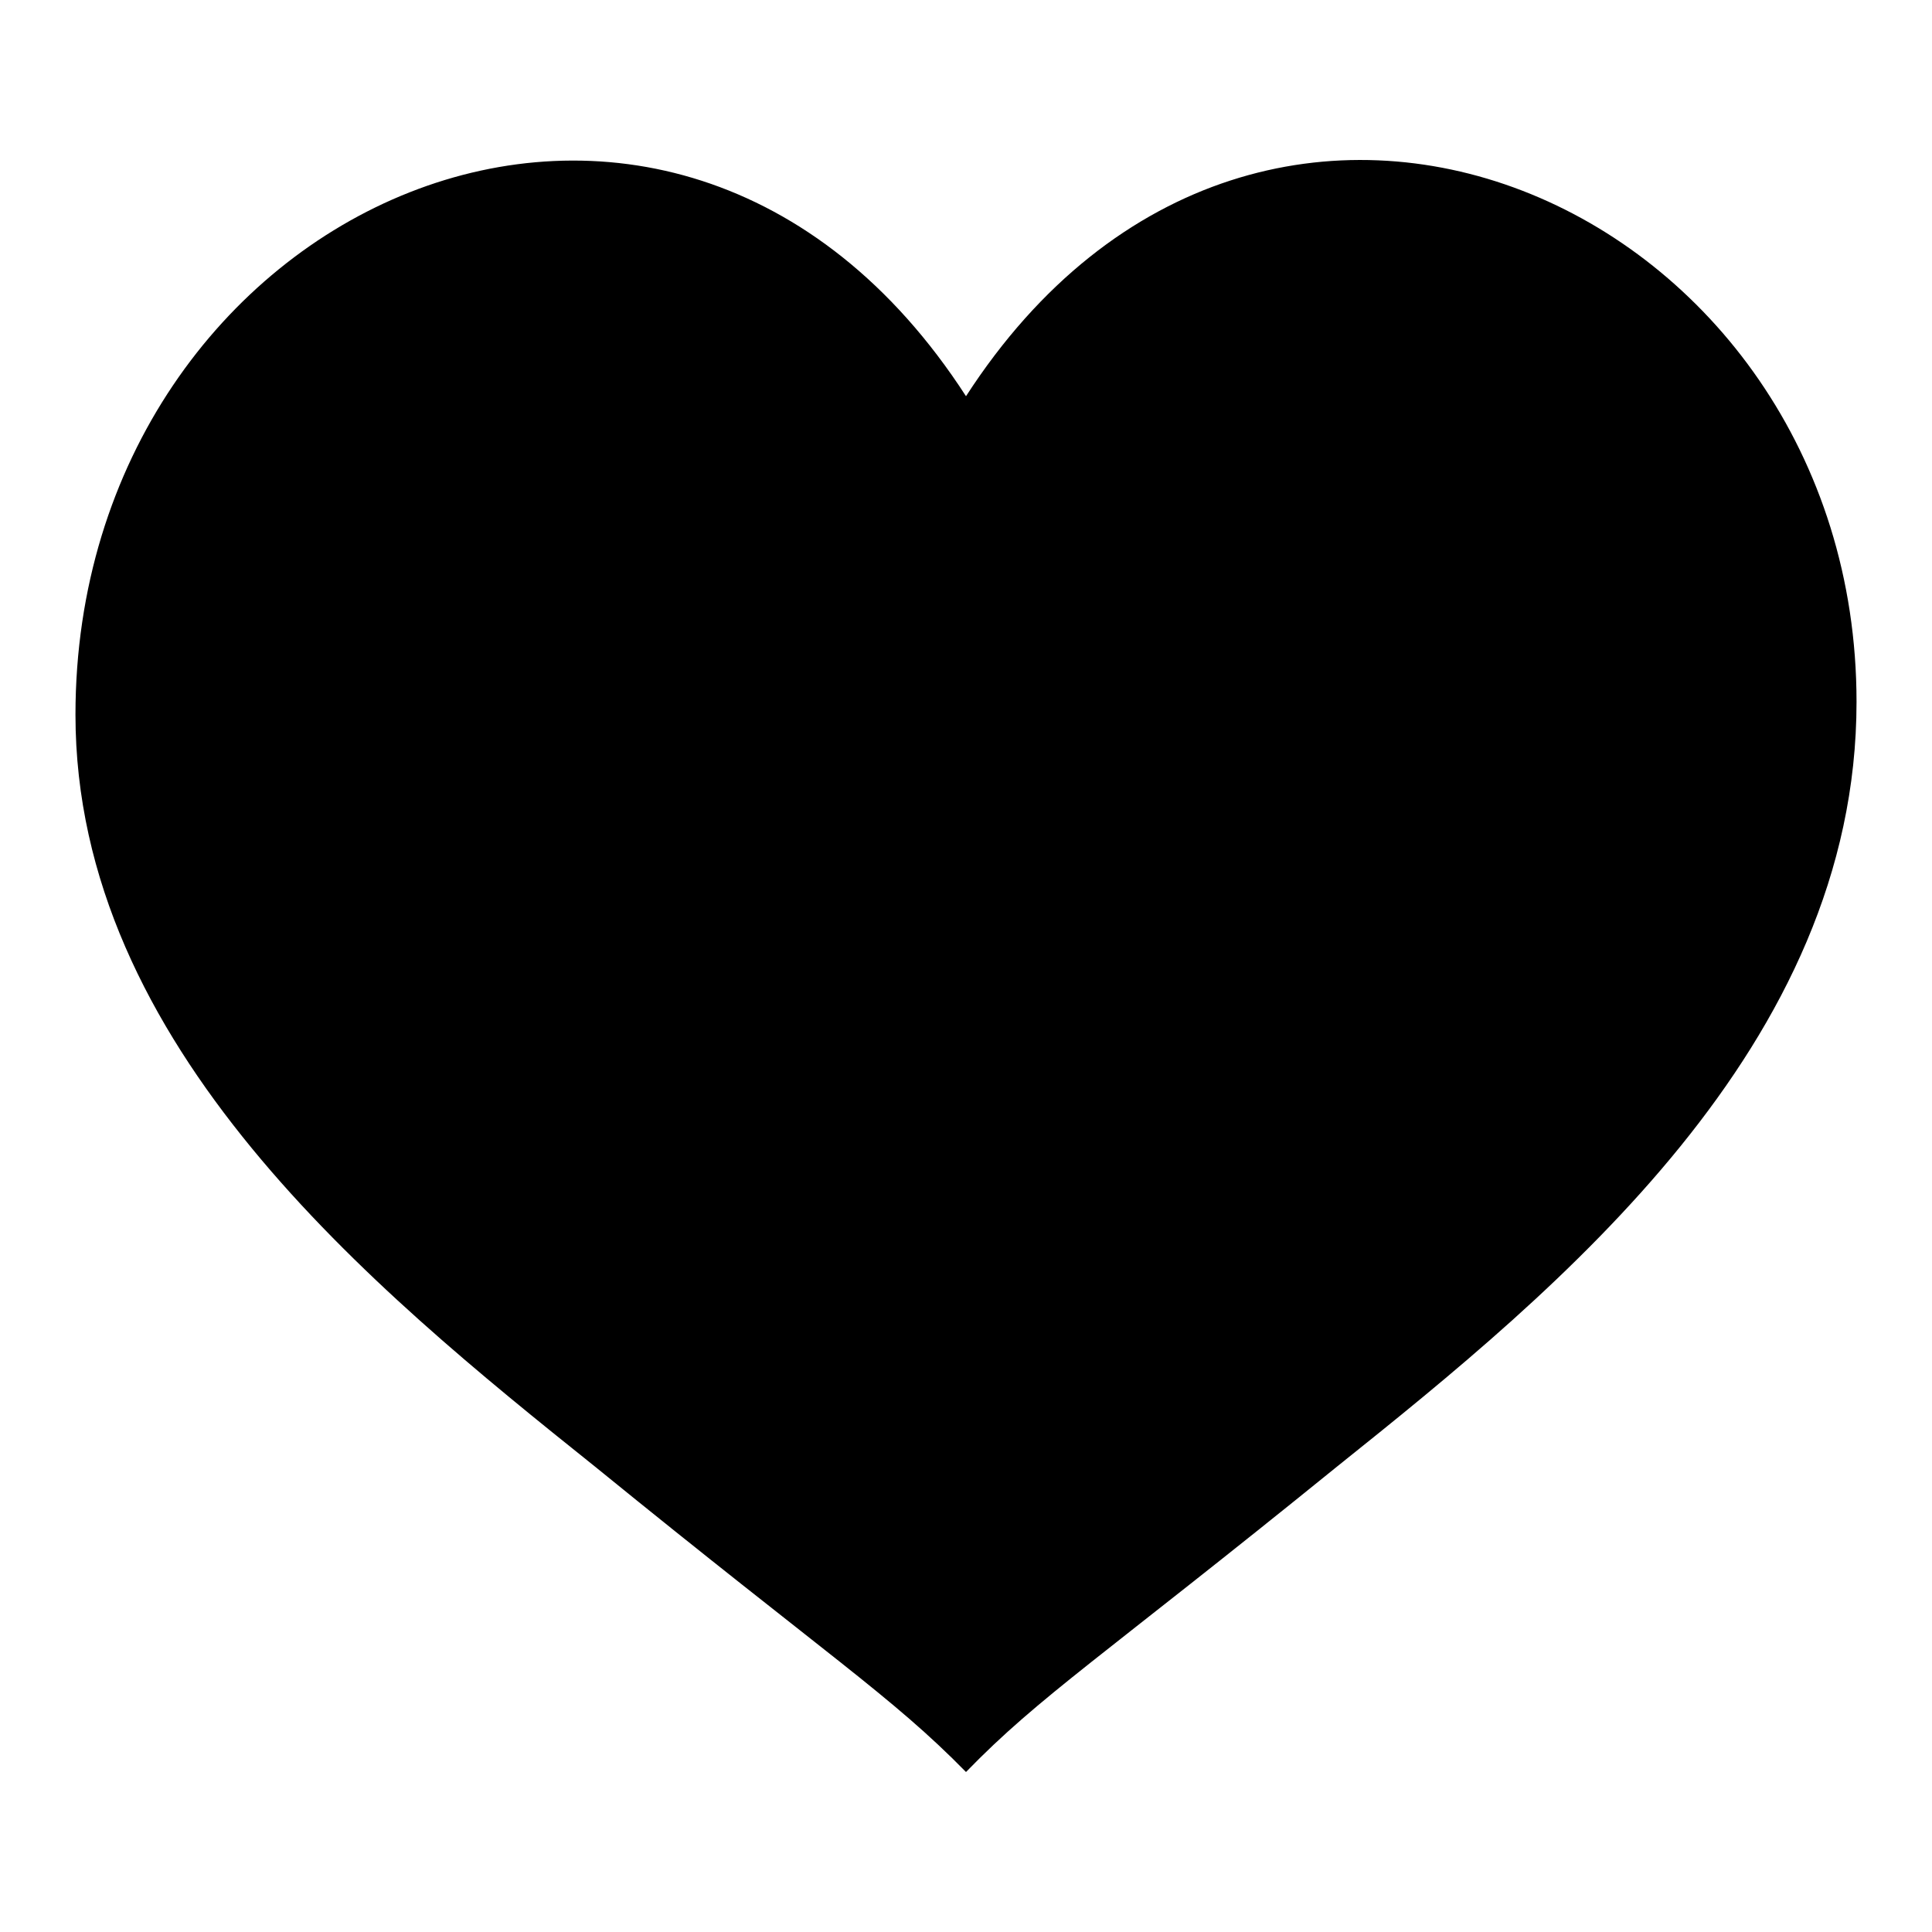
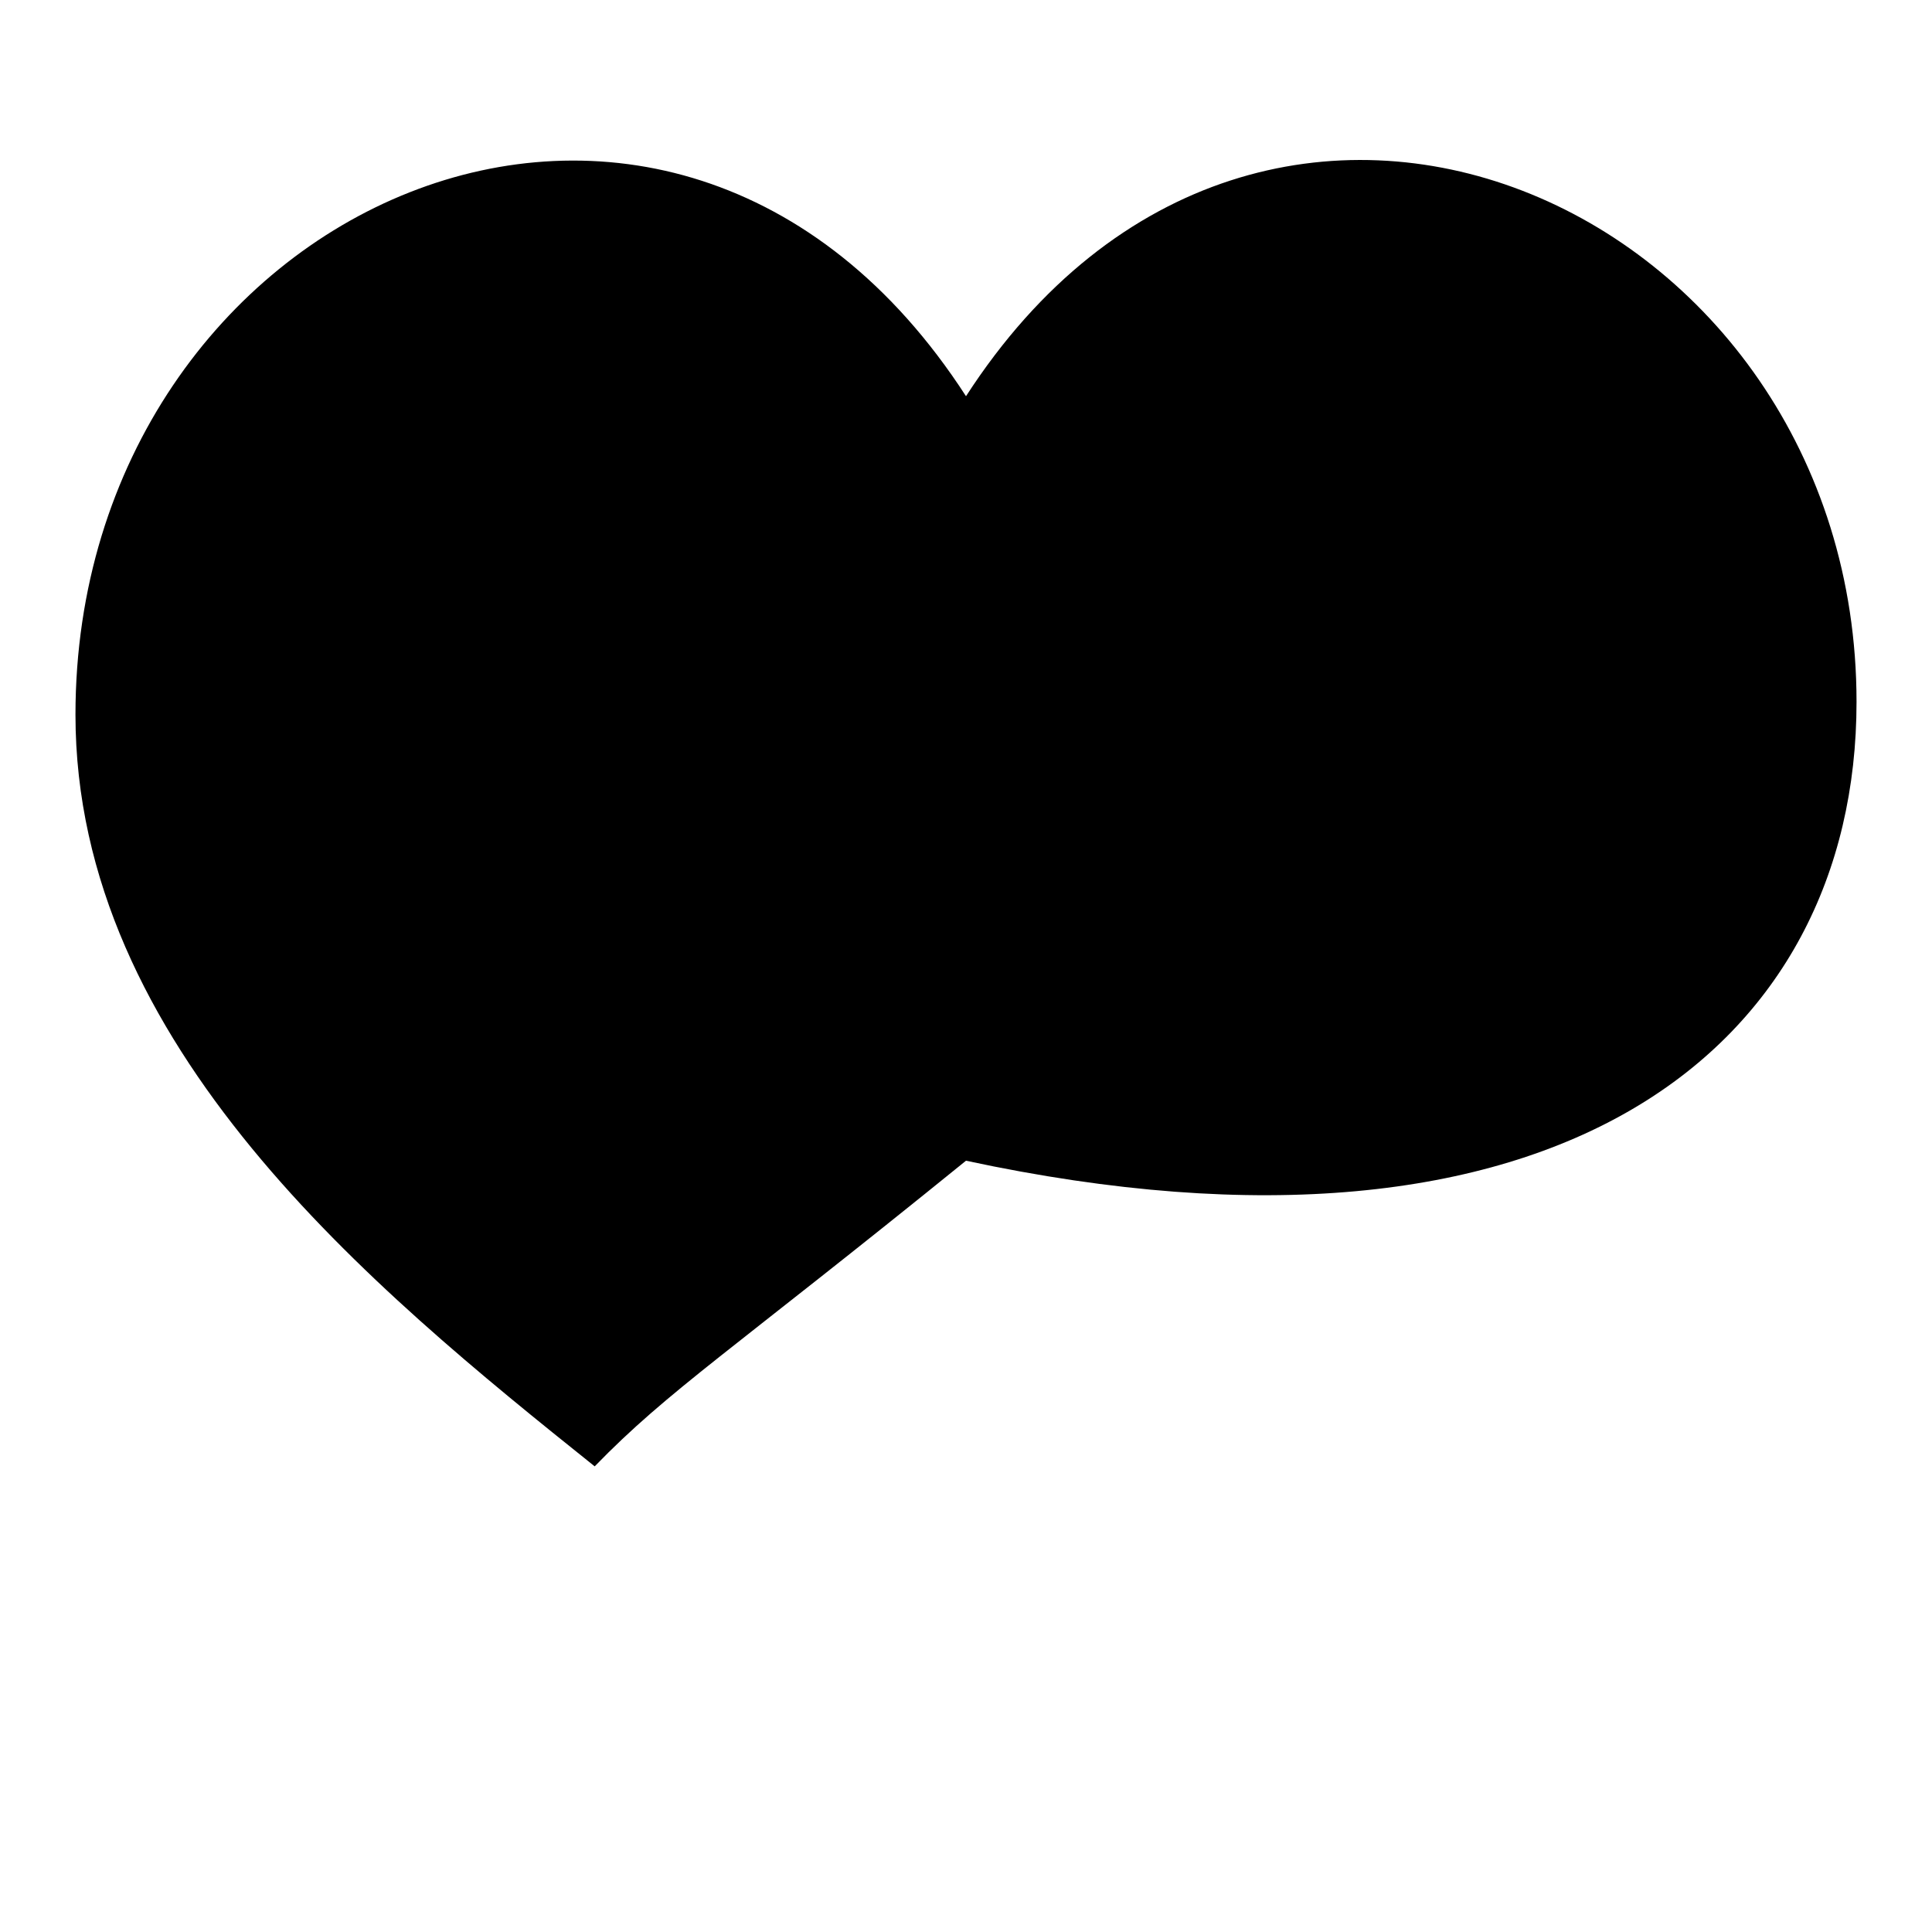
<svg xmlns="http://www.w3.org/2000/svg" version="1.1" x="0px" y="0px" viewBox="0 0 256 256" enable-background="new 0 0 256 256" xml:space="preserve">
  <g>
-     <path fill="#000000" d="M128,52.5C88.7-8.3,10,27.2,10,94.7c0,43.9,39.3,76,68.8,99.6c31.1,25.3,39.3,30.4,49.2,40.5 c9.8-10.1,18-15.2,49.2-40.5C206.7,170.7,246,138.6,246,93C246,27.2,167.3-8.3,128,52.5" />
+     <path fill="#000000" d="M128,52.5C88.7-8.3,10,27.2,10,94.7c0,43.9,39.3,76,68.8,99.6c9.8-10.1,18-15.2,49.2-40.5C206.7,170.7,246,138.6,246,93C246,27.2,167.3-8.3,128,52.5" />
  </g>
</svg>